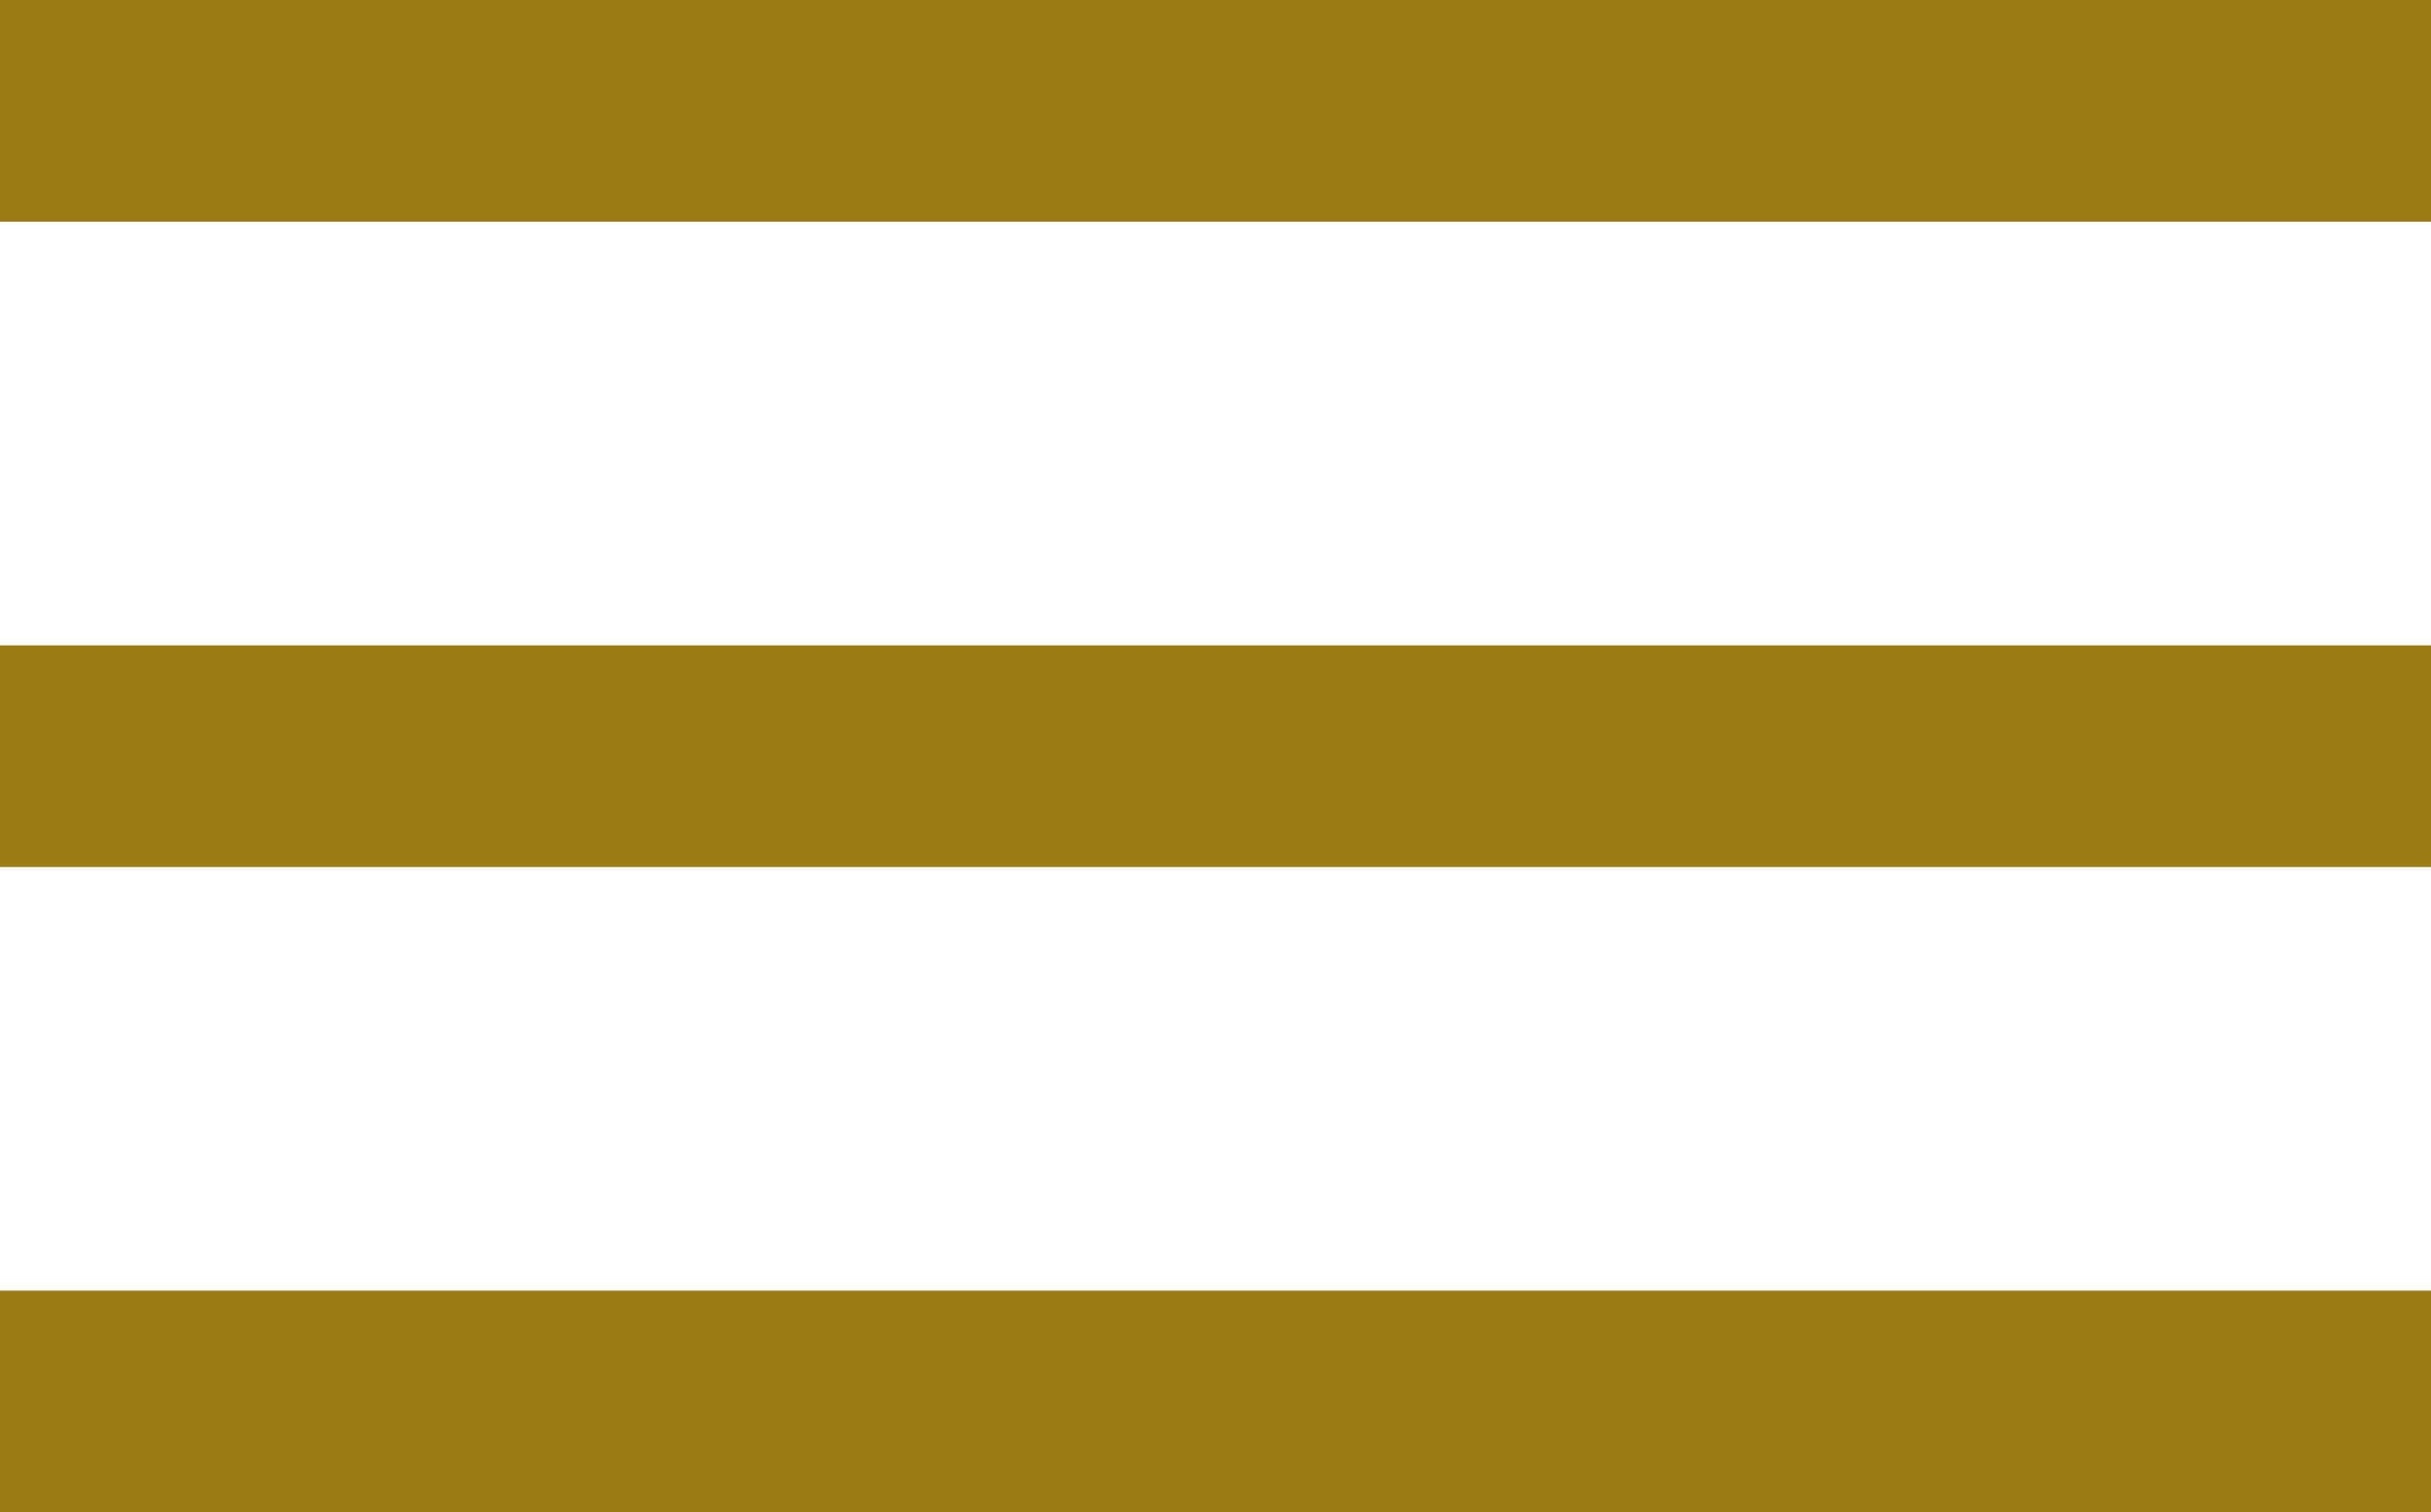
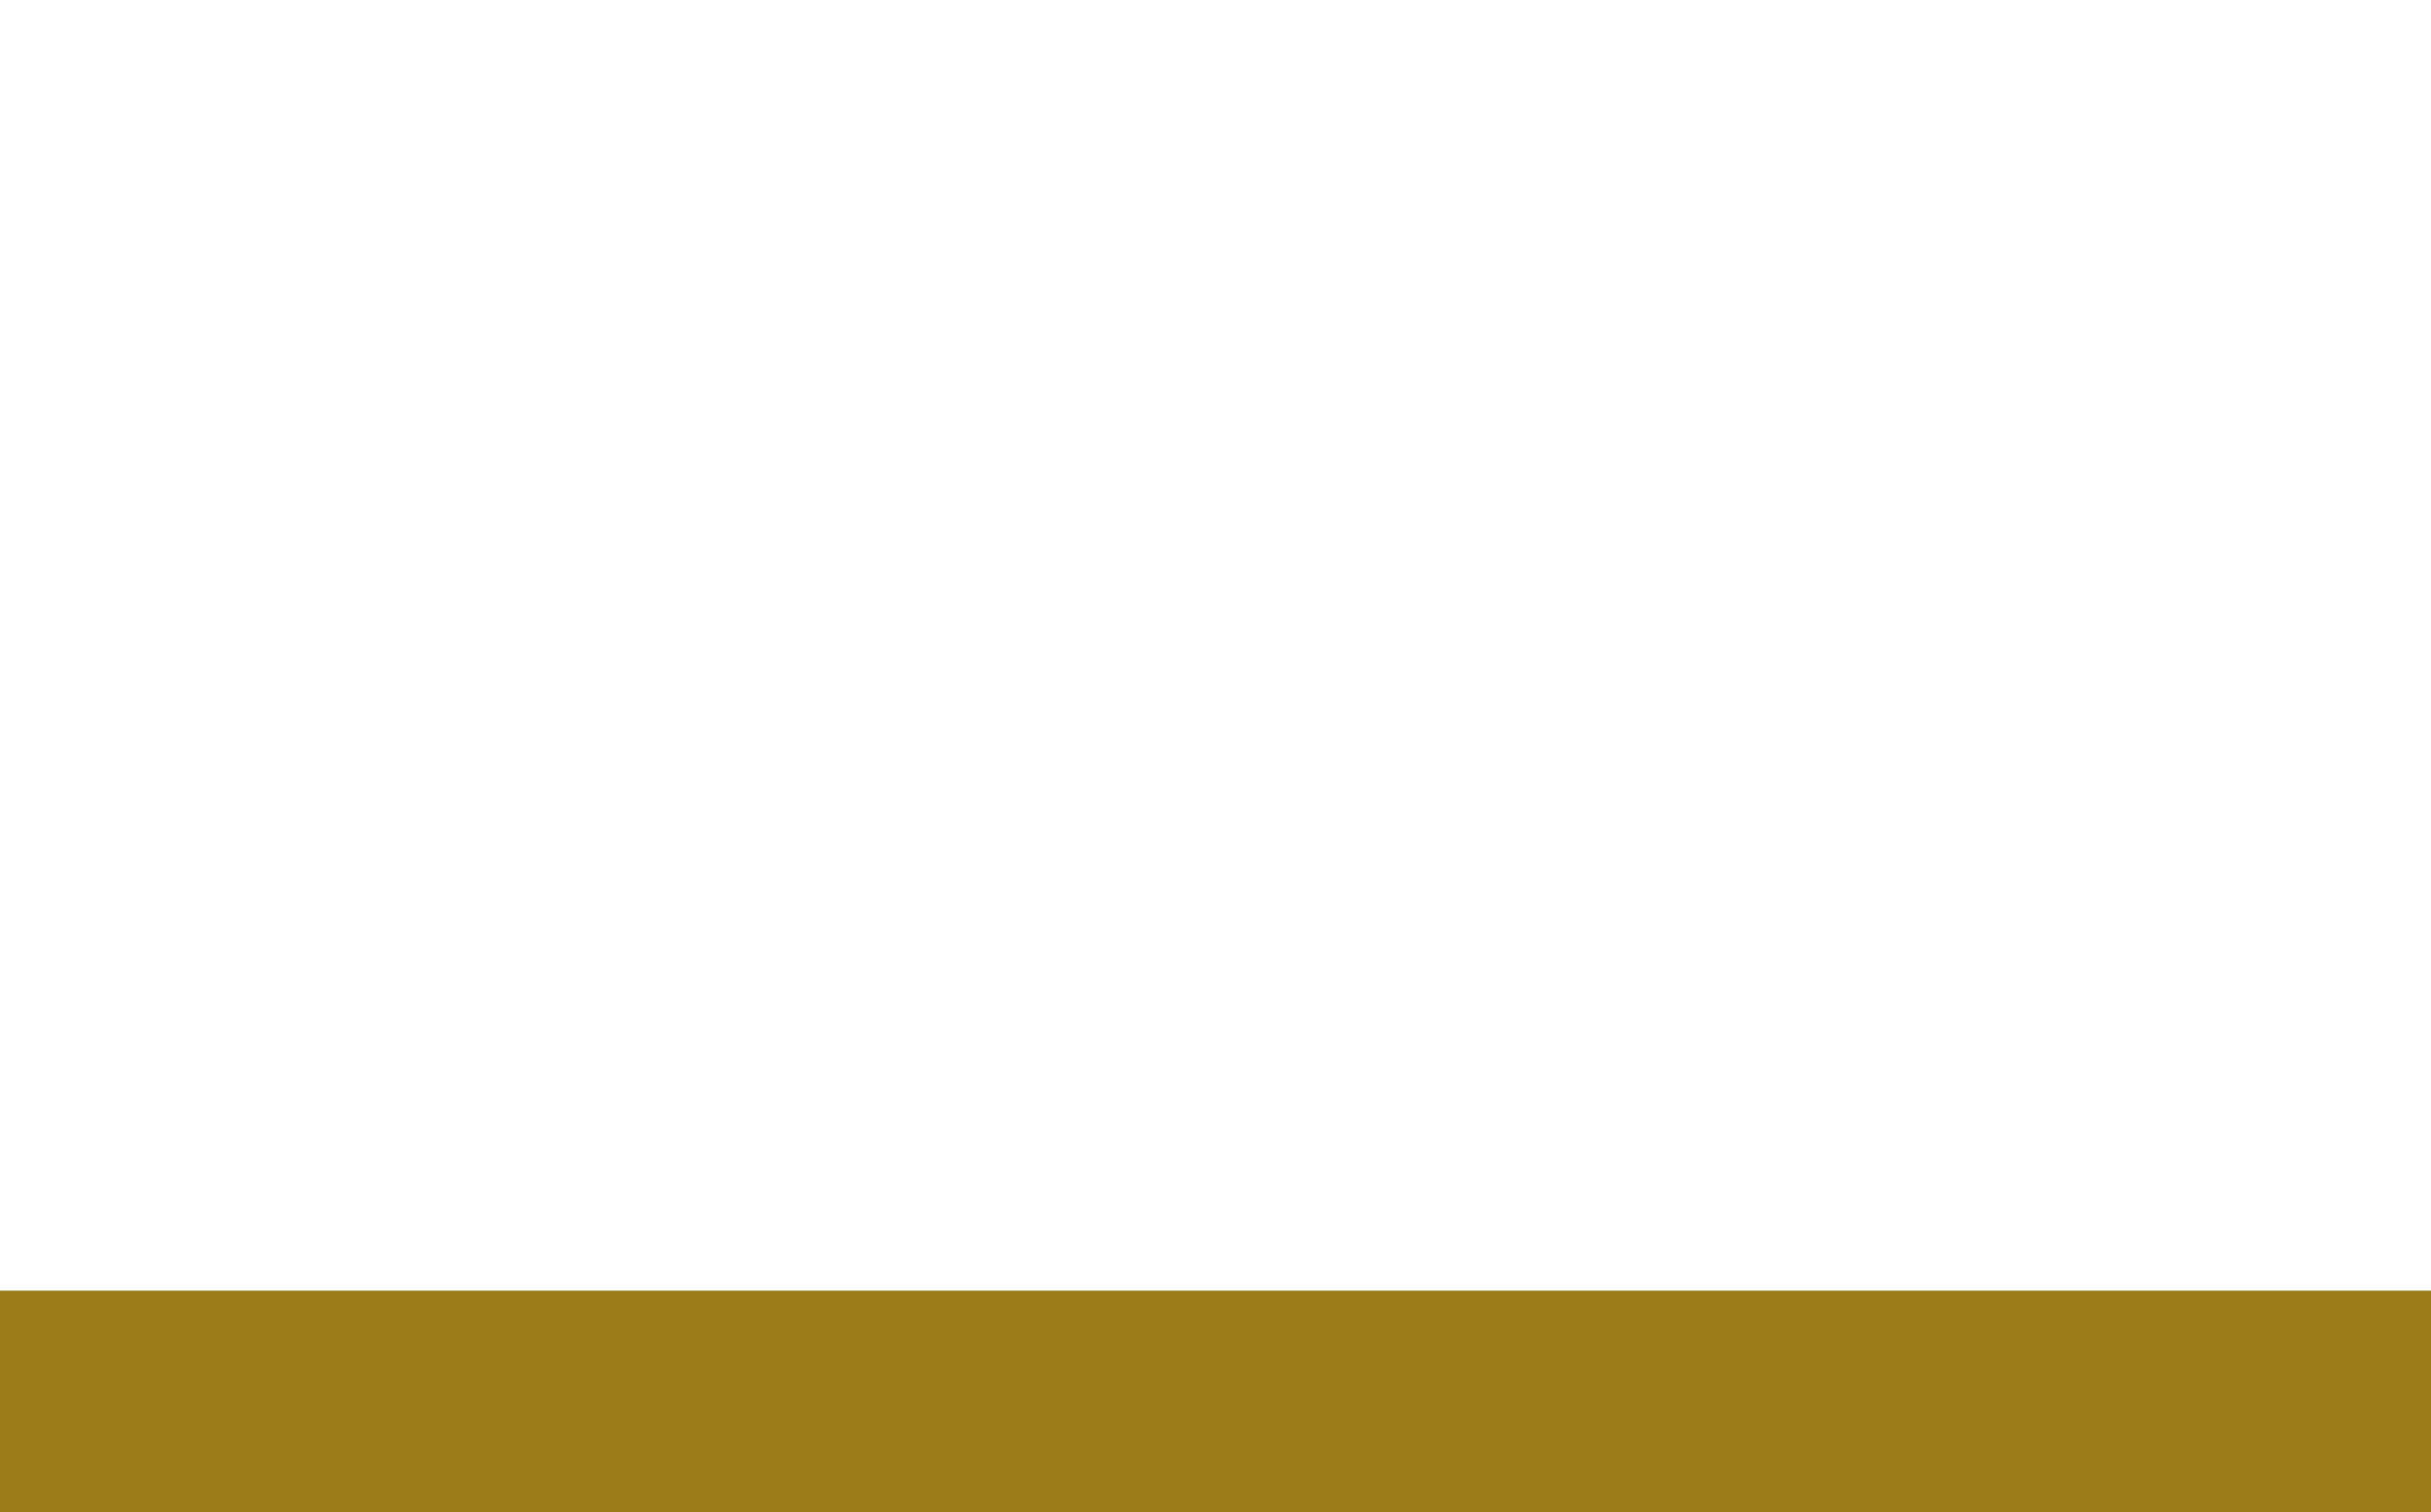
<svg xmlns="http://www.w3.org/2000/svg" version="1.1" id="Layer_1" x="0px" y="0px" viewBox="0 0 307 191" style="enable-background:new 0 0 307 191;" xml:space="preserve">
  <style type="text/css">
	.st0{fill:none;stroke:#9B7C16;stroke-width:28;stroke-miterlimit:10;}
</style>
-   <line class="st0" x1="0" y1="14" x2="307" y2="14" />
-   <line class="st0" x1="0" y1="95.5" x2="307" y2="95.5" />
  <line class="st0" x1="0" y1="177" x2="307" y2="177" />
</svg>